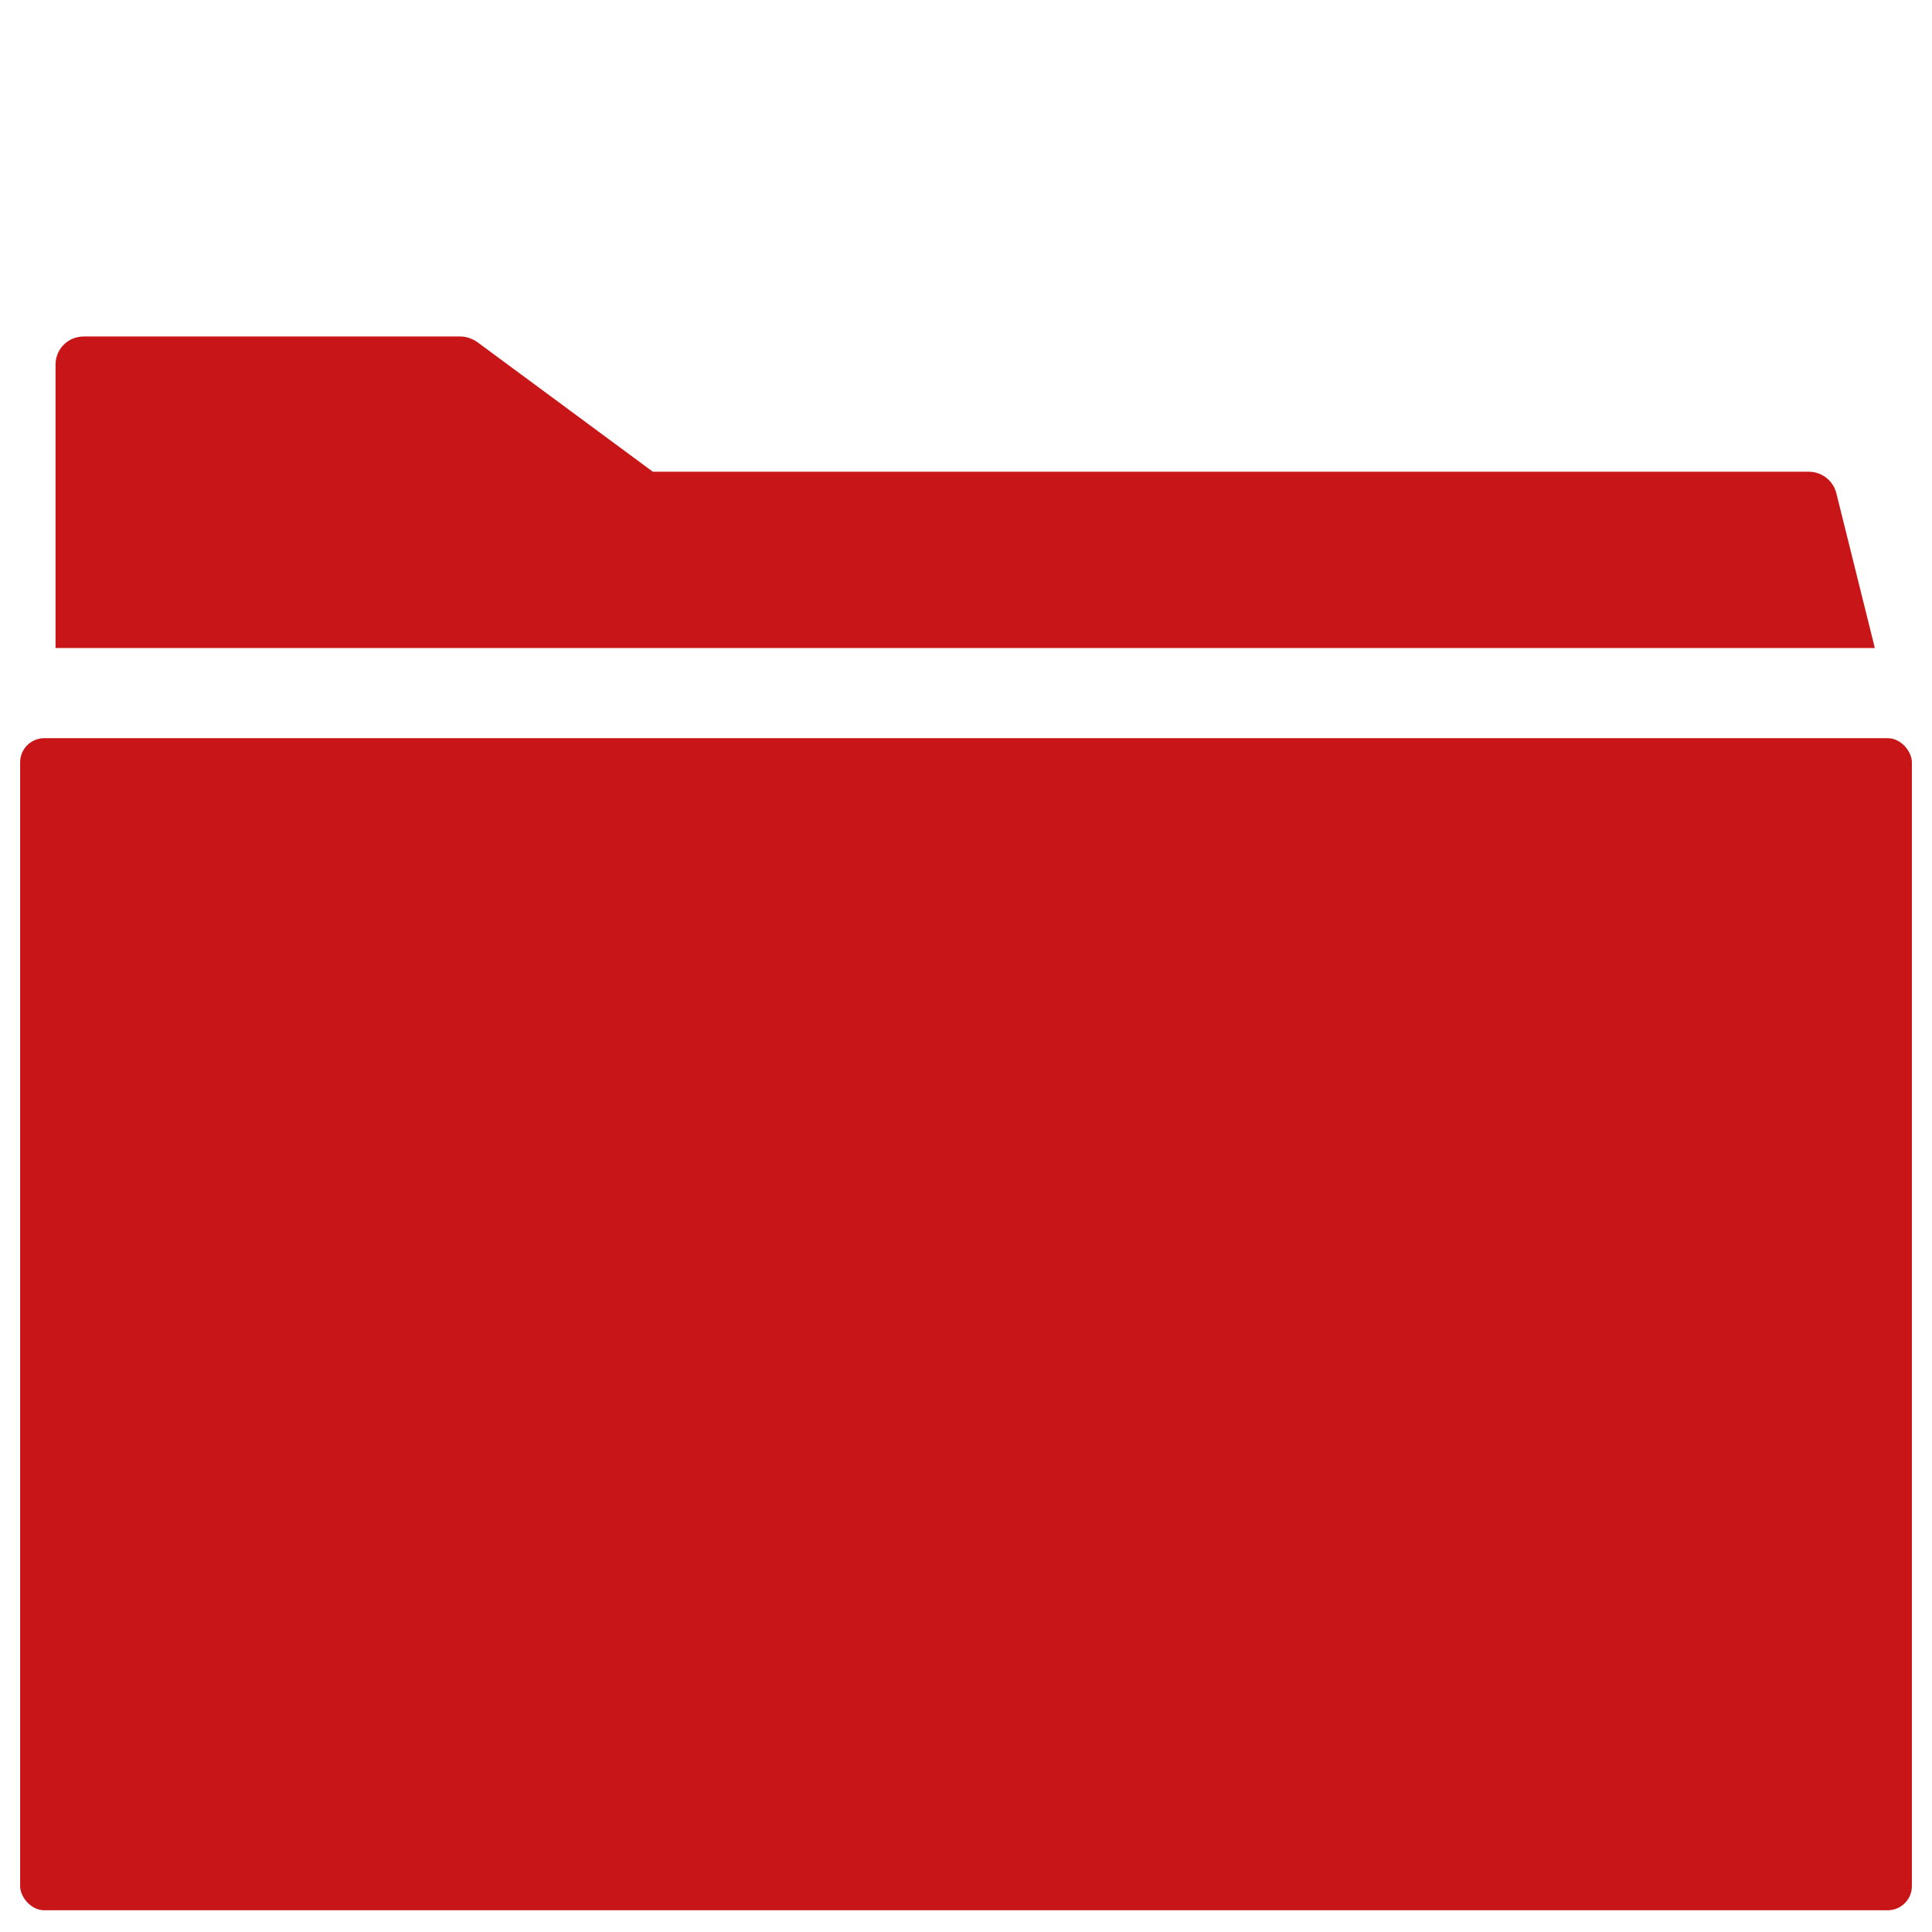
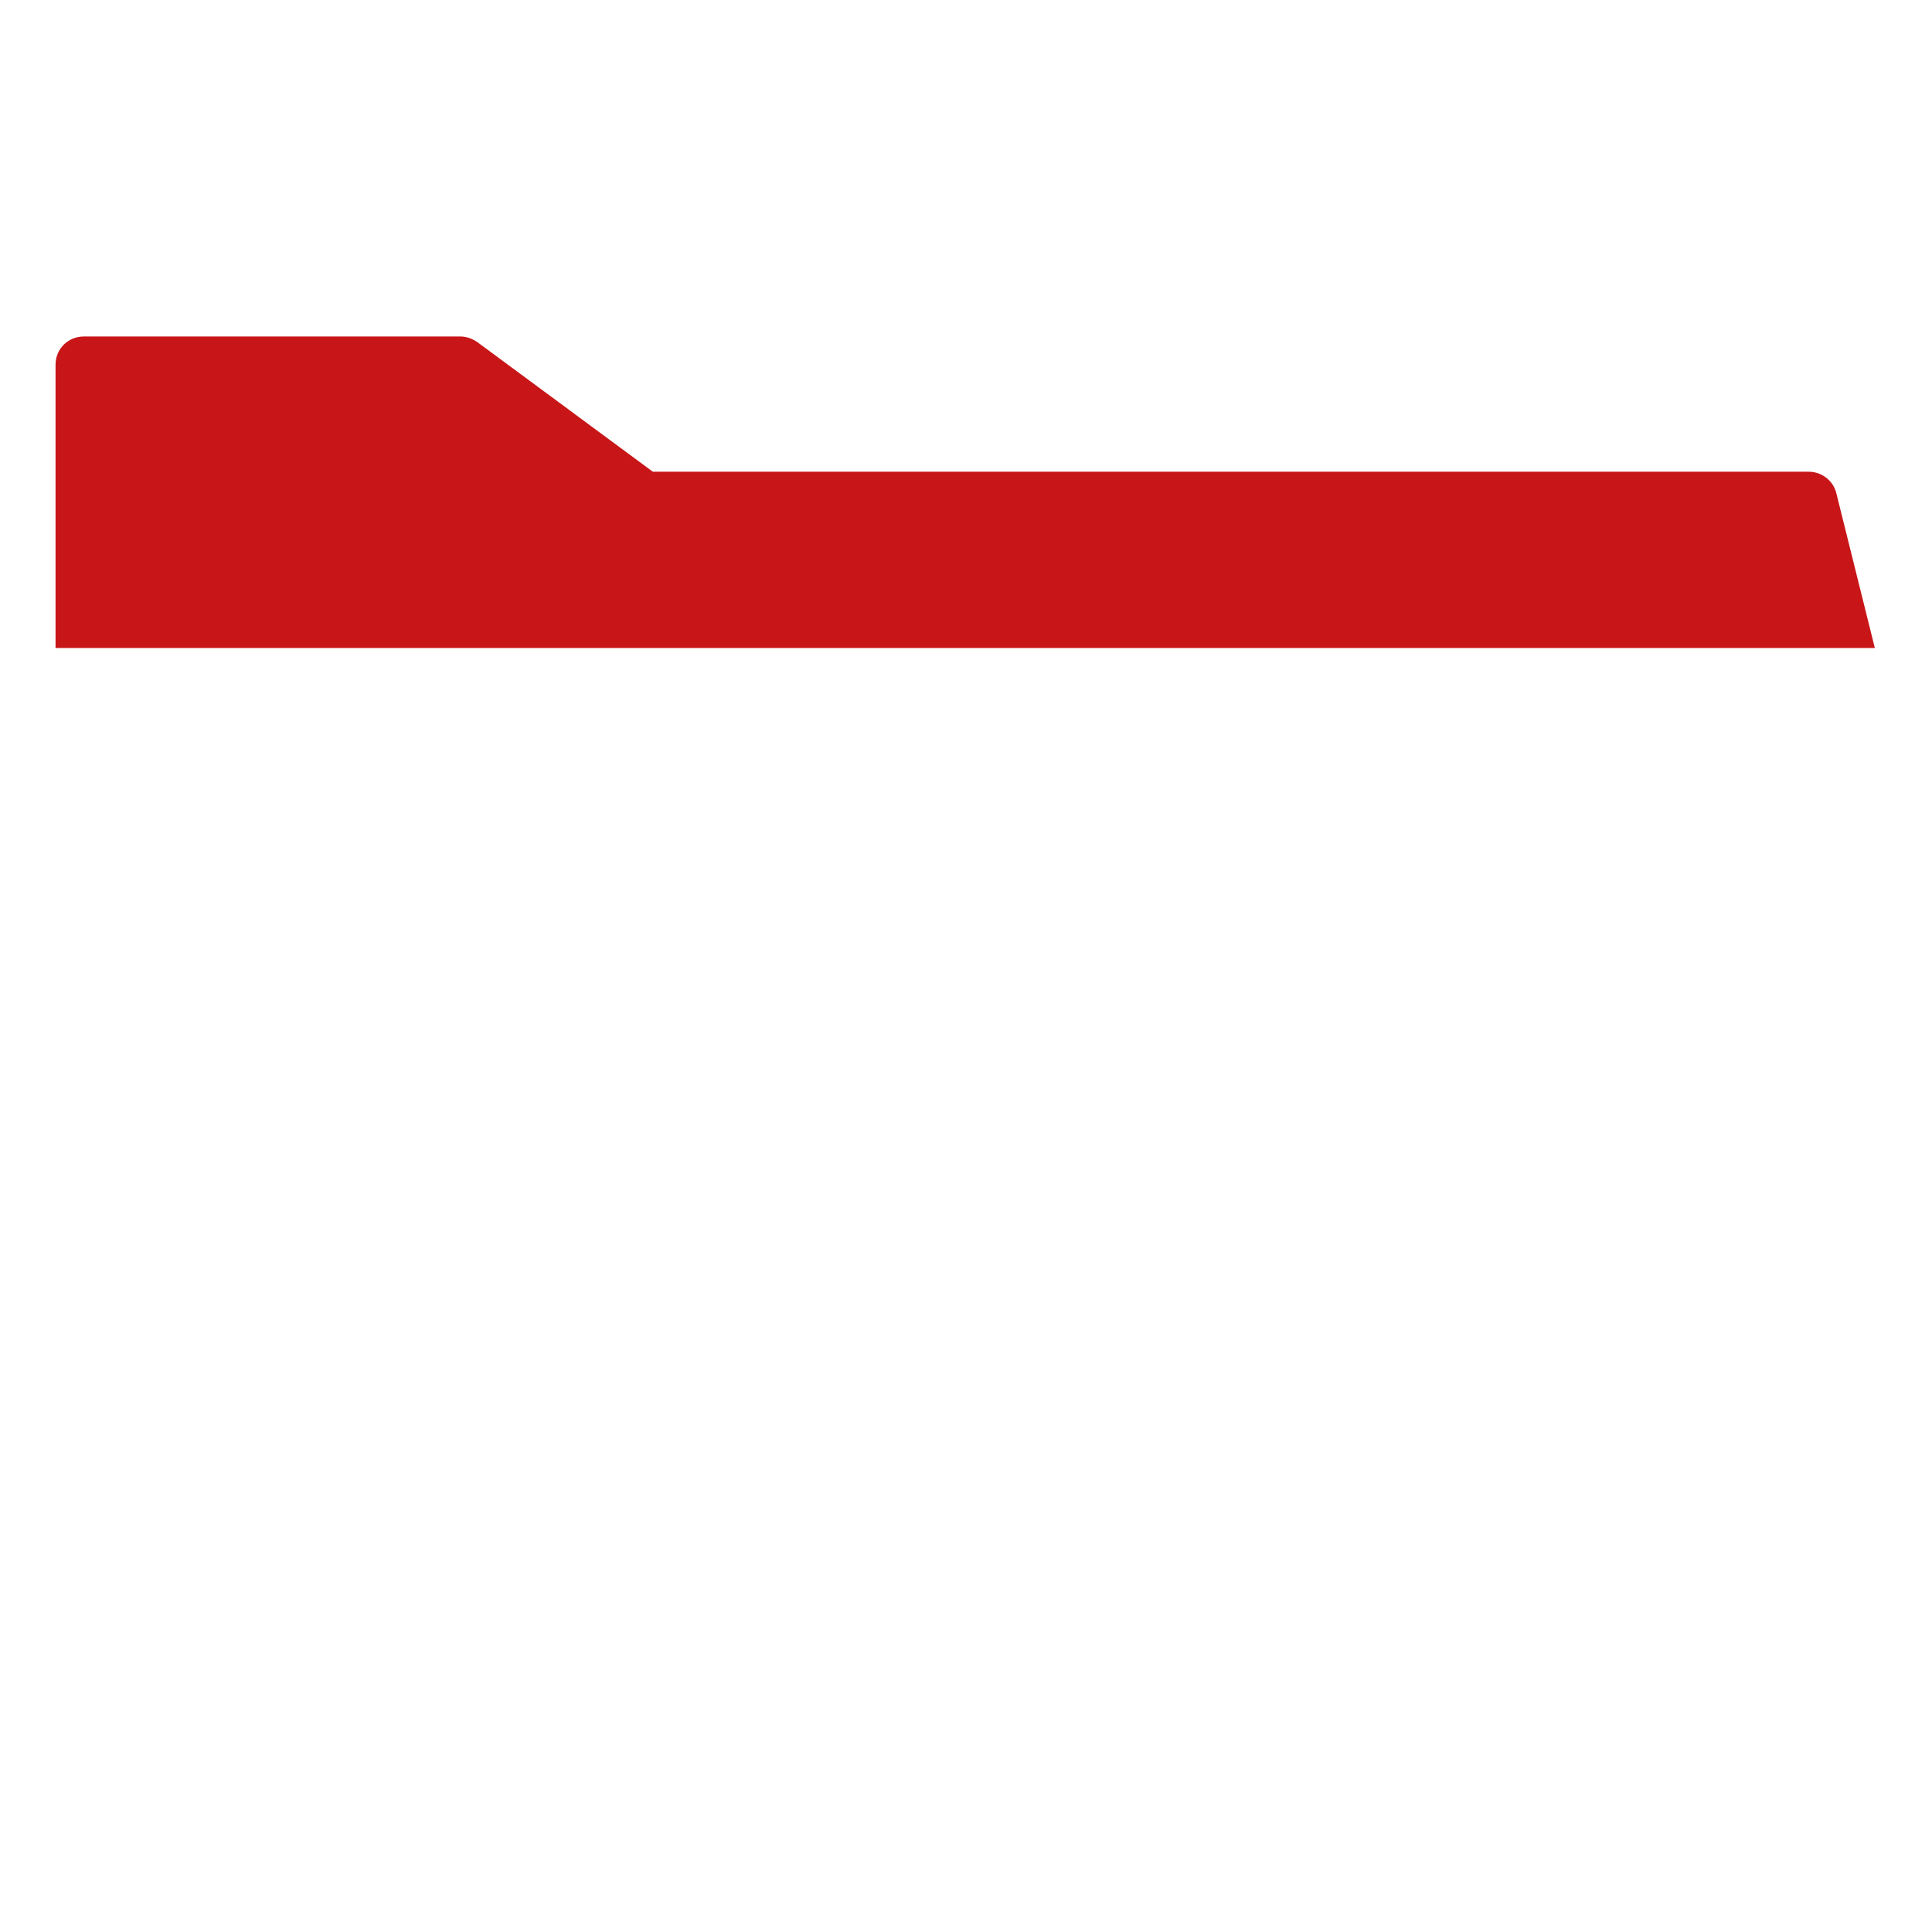
<svg xmlns="http://www.w3.org/2000/svg" id="katman_1" version="1.1" viewBox="0 0 24 24">
  <defs>
    <style>
      .st0 {
        fill: #c81618;
      }
    </style>
  </defs>
-   <rect class="st0" x=".25" y="9.17" width="23.5" height="14.56" rx=".3" ry=".3" />
  <path class="st0" d="M22.49,5.86h-14.38l-2.18-1.61c-.06-.04-.13-.07-.21-.07H1.04c-.19,0-.35.15-.35.35v3.52h22.6l-.48-1.93c-.04-.15-.18-.26-.34-.26Z" />
</svg>